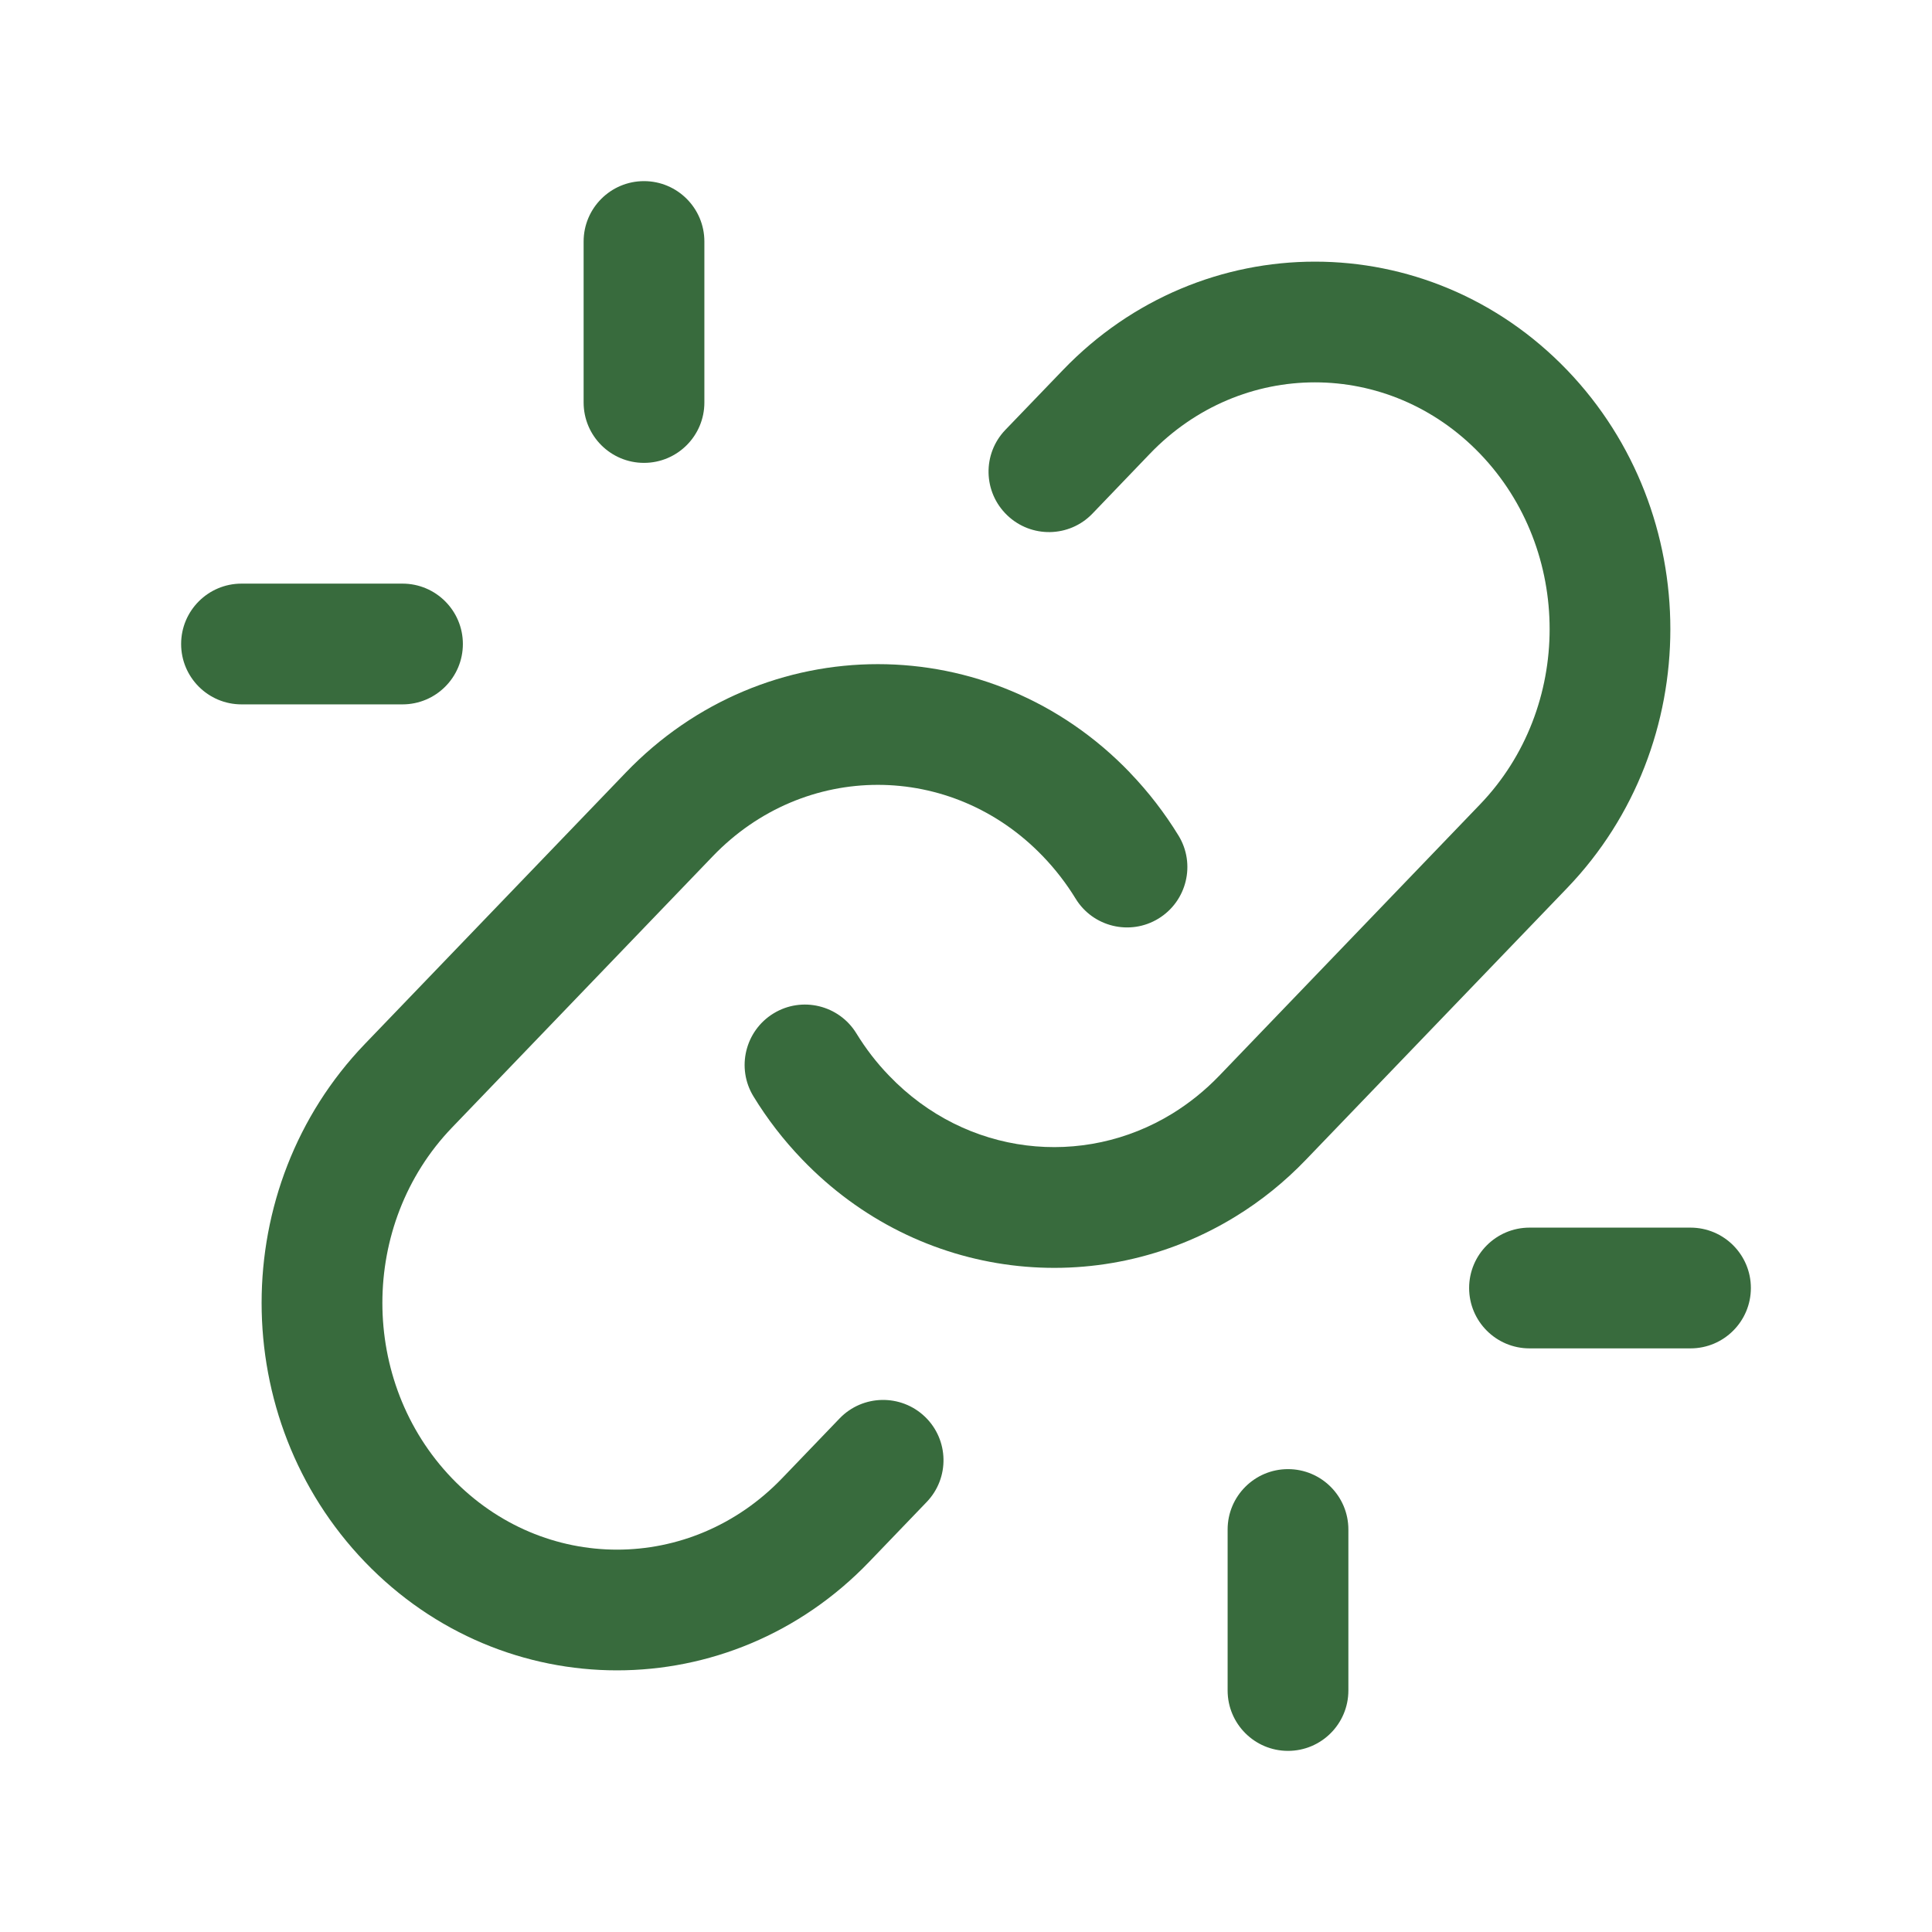
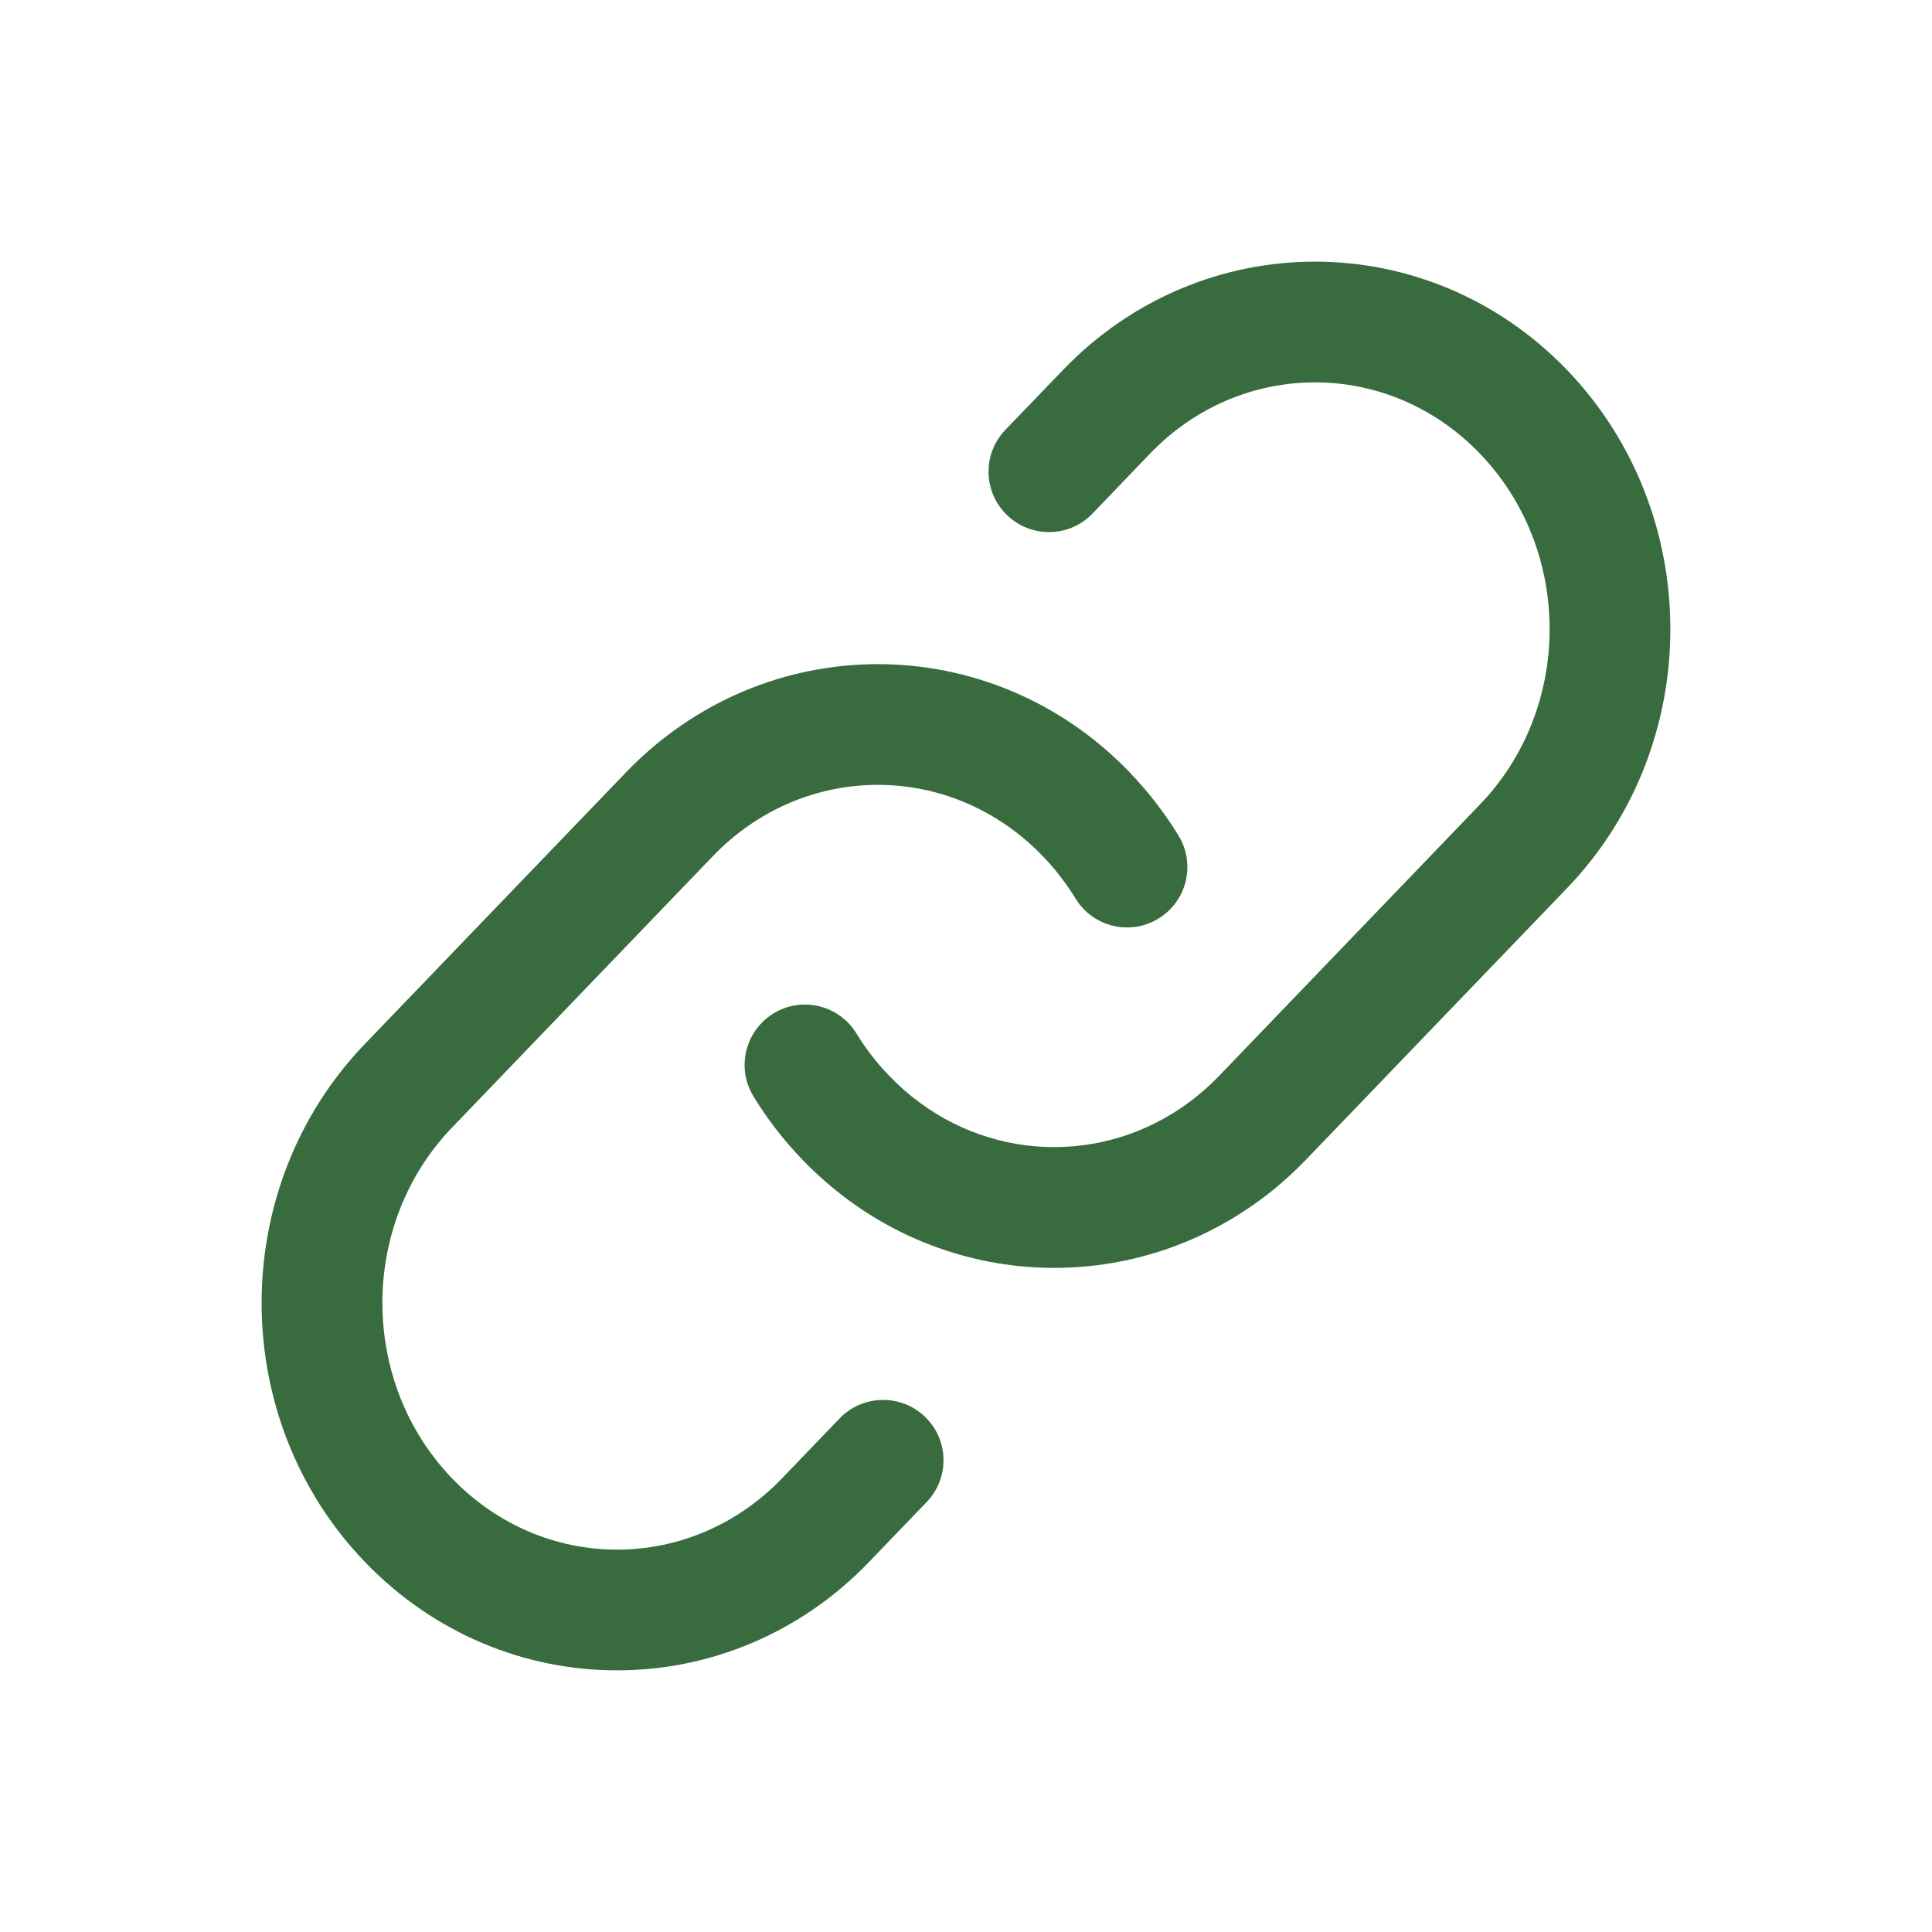
<svg xmlns="http://www.w3.org/2000/svg" width="24" height="24" viewBox="0 0 24 24" fill="none">
  <path d="M13.203 4.598C14.929 2.801 17.741 2.801 19.468 4.598C21.177 6.378 21.177 9.252 19.468 11.031L16.227 14.402C15.96 14.681 15.665 14.918 15.35 15.111C13.648 16.158 11.418 15.916 9.964 14.402C9.731 14.16 9.53 13.898 9.36 13.62C9.144 13.267 9.256 12.805 9.609 12.589C9.962 12.373 10.423 12.485 10.639 12.838C10.753 13.024 10.888 13.201 11.045 13.363C12.005 14.363 13.456 14.514 14.564 13.833C14.77 13.706 14.966 13.55 15.146 13.363L18.386 9.992C19.538 8.793 19.538 6.836 18.386 5.637C17.249 4.454 15.42 4.454 14.284 5.637L13.571 6.38C13.284 6.679 12.809 6.687 12.511 6.4C12.212 6.113 12.202 5.639 12.489 5.34L13.203 4.598Z" fill="#386B3D" />
  <path d="M7.773 9.598C9.499 7.801 12.311 7.801 14.037 9.598H14.036C14.269 9.84 14.47 10.103 14.64 10.38C14.856 10.733 14.744 11.195 14.391 11.411C14.038 11.627 13.576 11.515 13.361 11.162C13.247 10.976 13.111 10.799 12.955 10.637C11.819 9.454 9.99 9.454 8.854 10.637L5.614 14.008C4.462 15.207 4.462 17.164 5.614 18.363C6.751 19.546 8.58 19.546 9.716 18.363L10.43 17.62C10.717 17.322 11.192 17.313 11.491 17.6C11.789 17.887 11.798 18.361 11.511 18.659L10.797 19.402C9.071 21.199 6.259 21.199 4.532 19.402C2.823 17.623 2.822 14.749 4.532 12.969L7.773 9.598Z" fill="#386B3D" />
-   <path d="M15.25 21V19C15.25 18.586 15.586 18.25 16 18.25C16.414 18.25 16.75 18.586 16.75 19V21C16.75 21.414 16.414 21.75 16 21.75C15.586 21.75 15.25 21.414 15.25 21ZM21 15.25C21.414 15.25 21.75 15.586 21.75 16C21.75 16.414 21.414 16.75 21 16.75H19C18.586 16.75 18.25 16.414 18.25 16C18.25 15.586 18.586 15.25 19 15.25H21Z" fill="#386B3D" />
-   <path d="M5 7.25C5.414 7.25 5.75 7.586 5.75 8C5.75 8.414 5.414 8.75 5 8.75H3C2.586 8.75 2.25 8.414 2.25 8C2.25 7.586 2.586 7.25 3 7.25H5ZM7.25 5V3C7.25 2.586 7.586 2.25 8 2.25C8.414 2.25 8.75 2.586 8.75 3V5C8.75 5.414 8.414 5.75 8 5.75C7.586 5.75 7.25 5.414 7.25 5Z" fill="#386B3D" />
</svg>